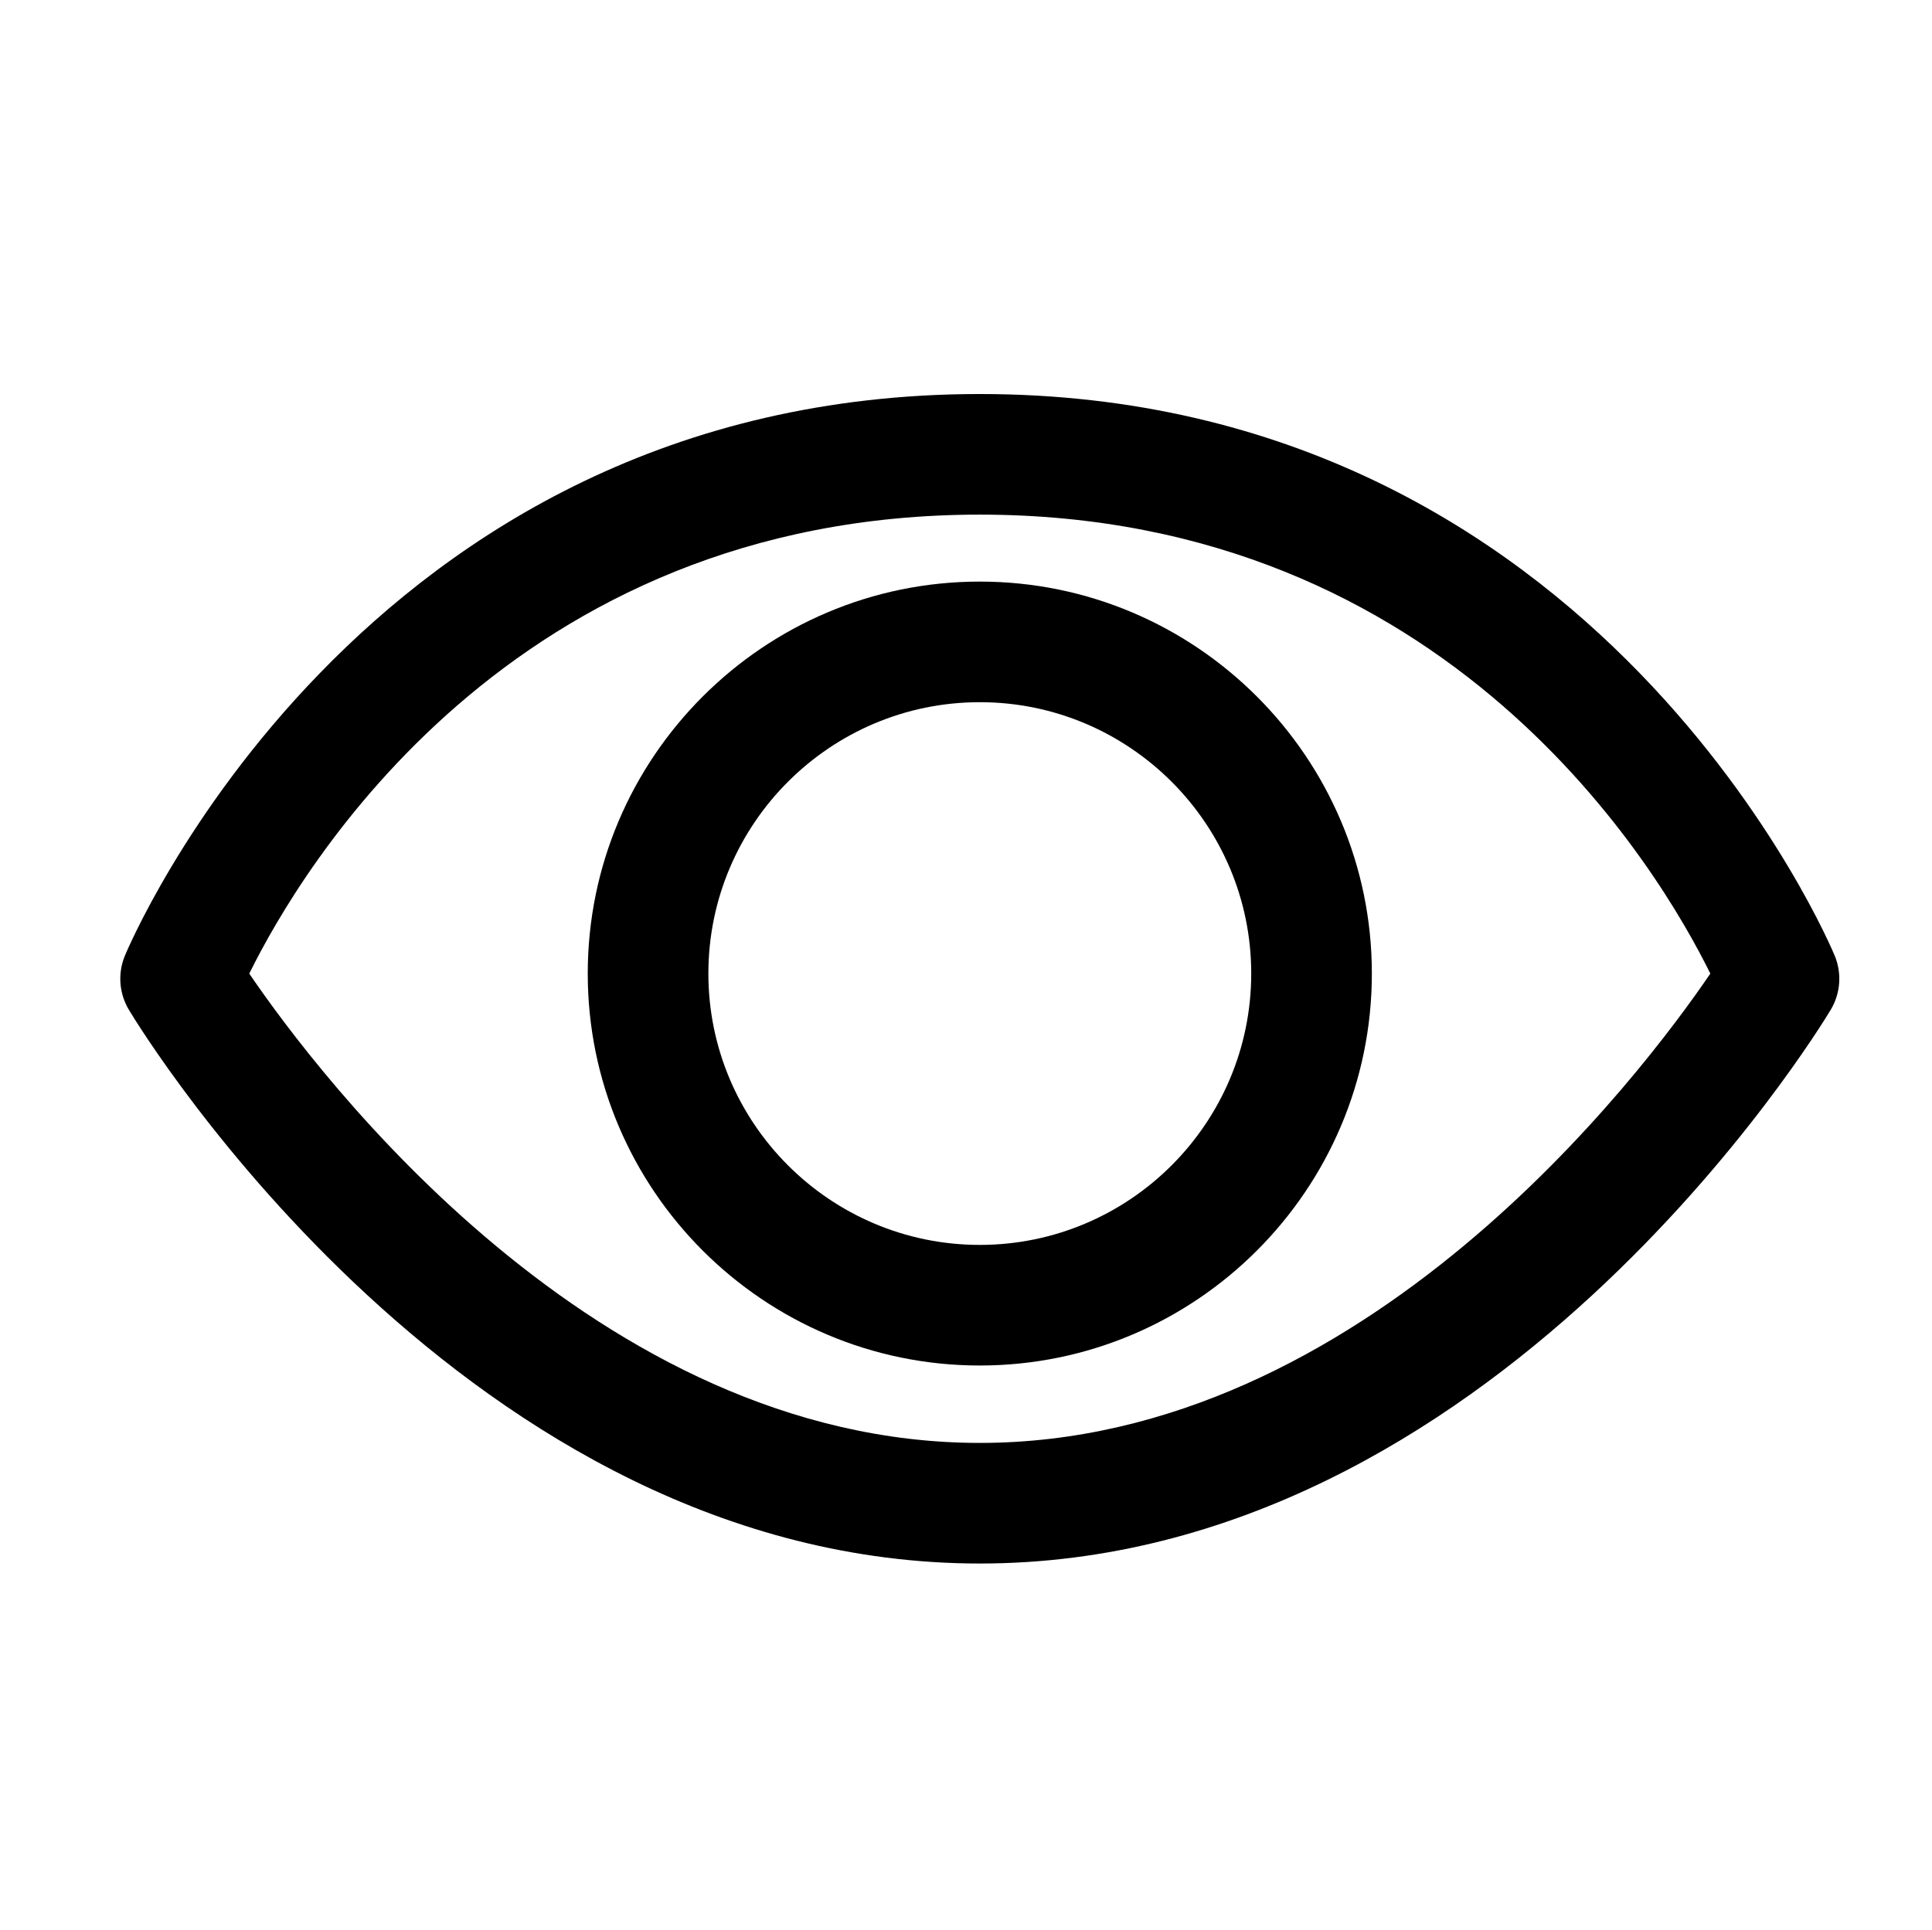
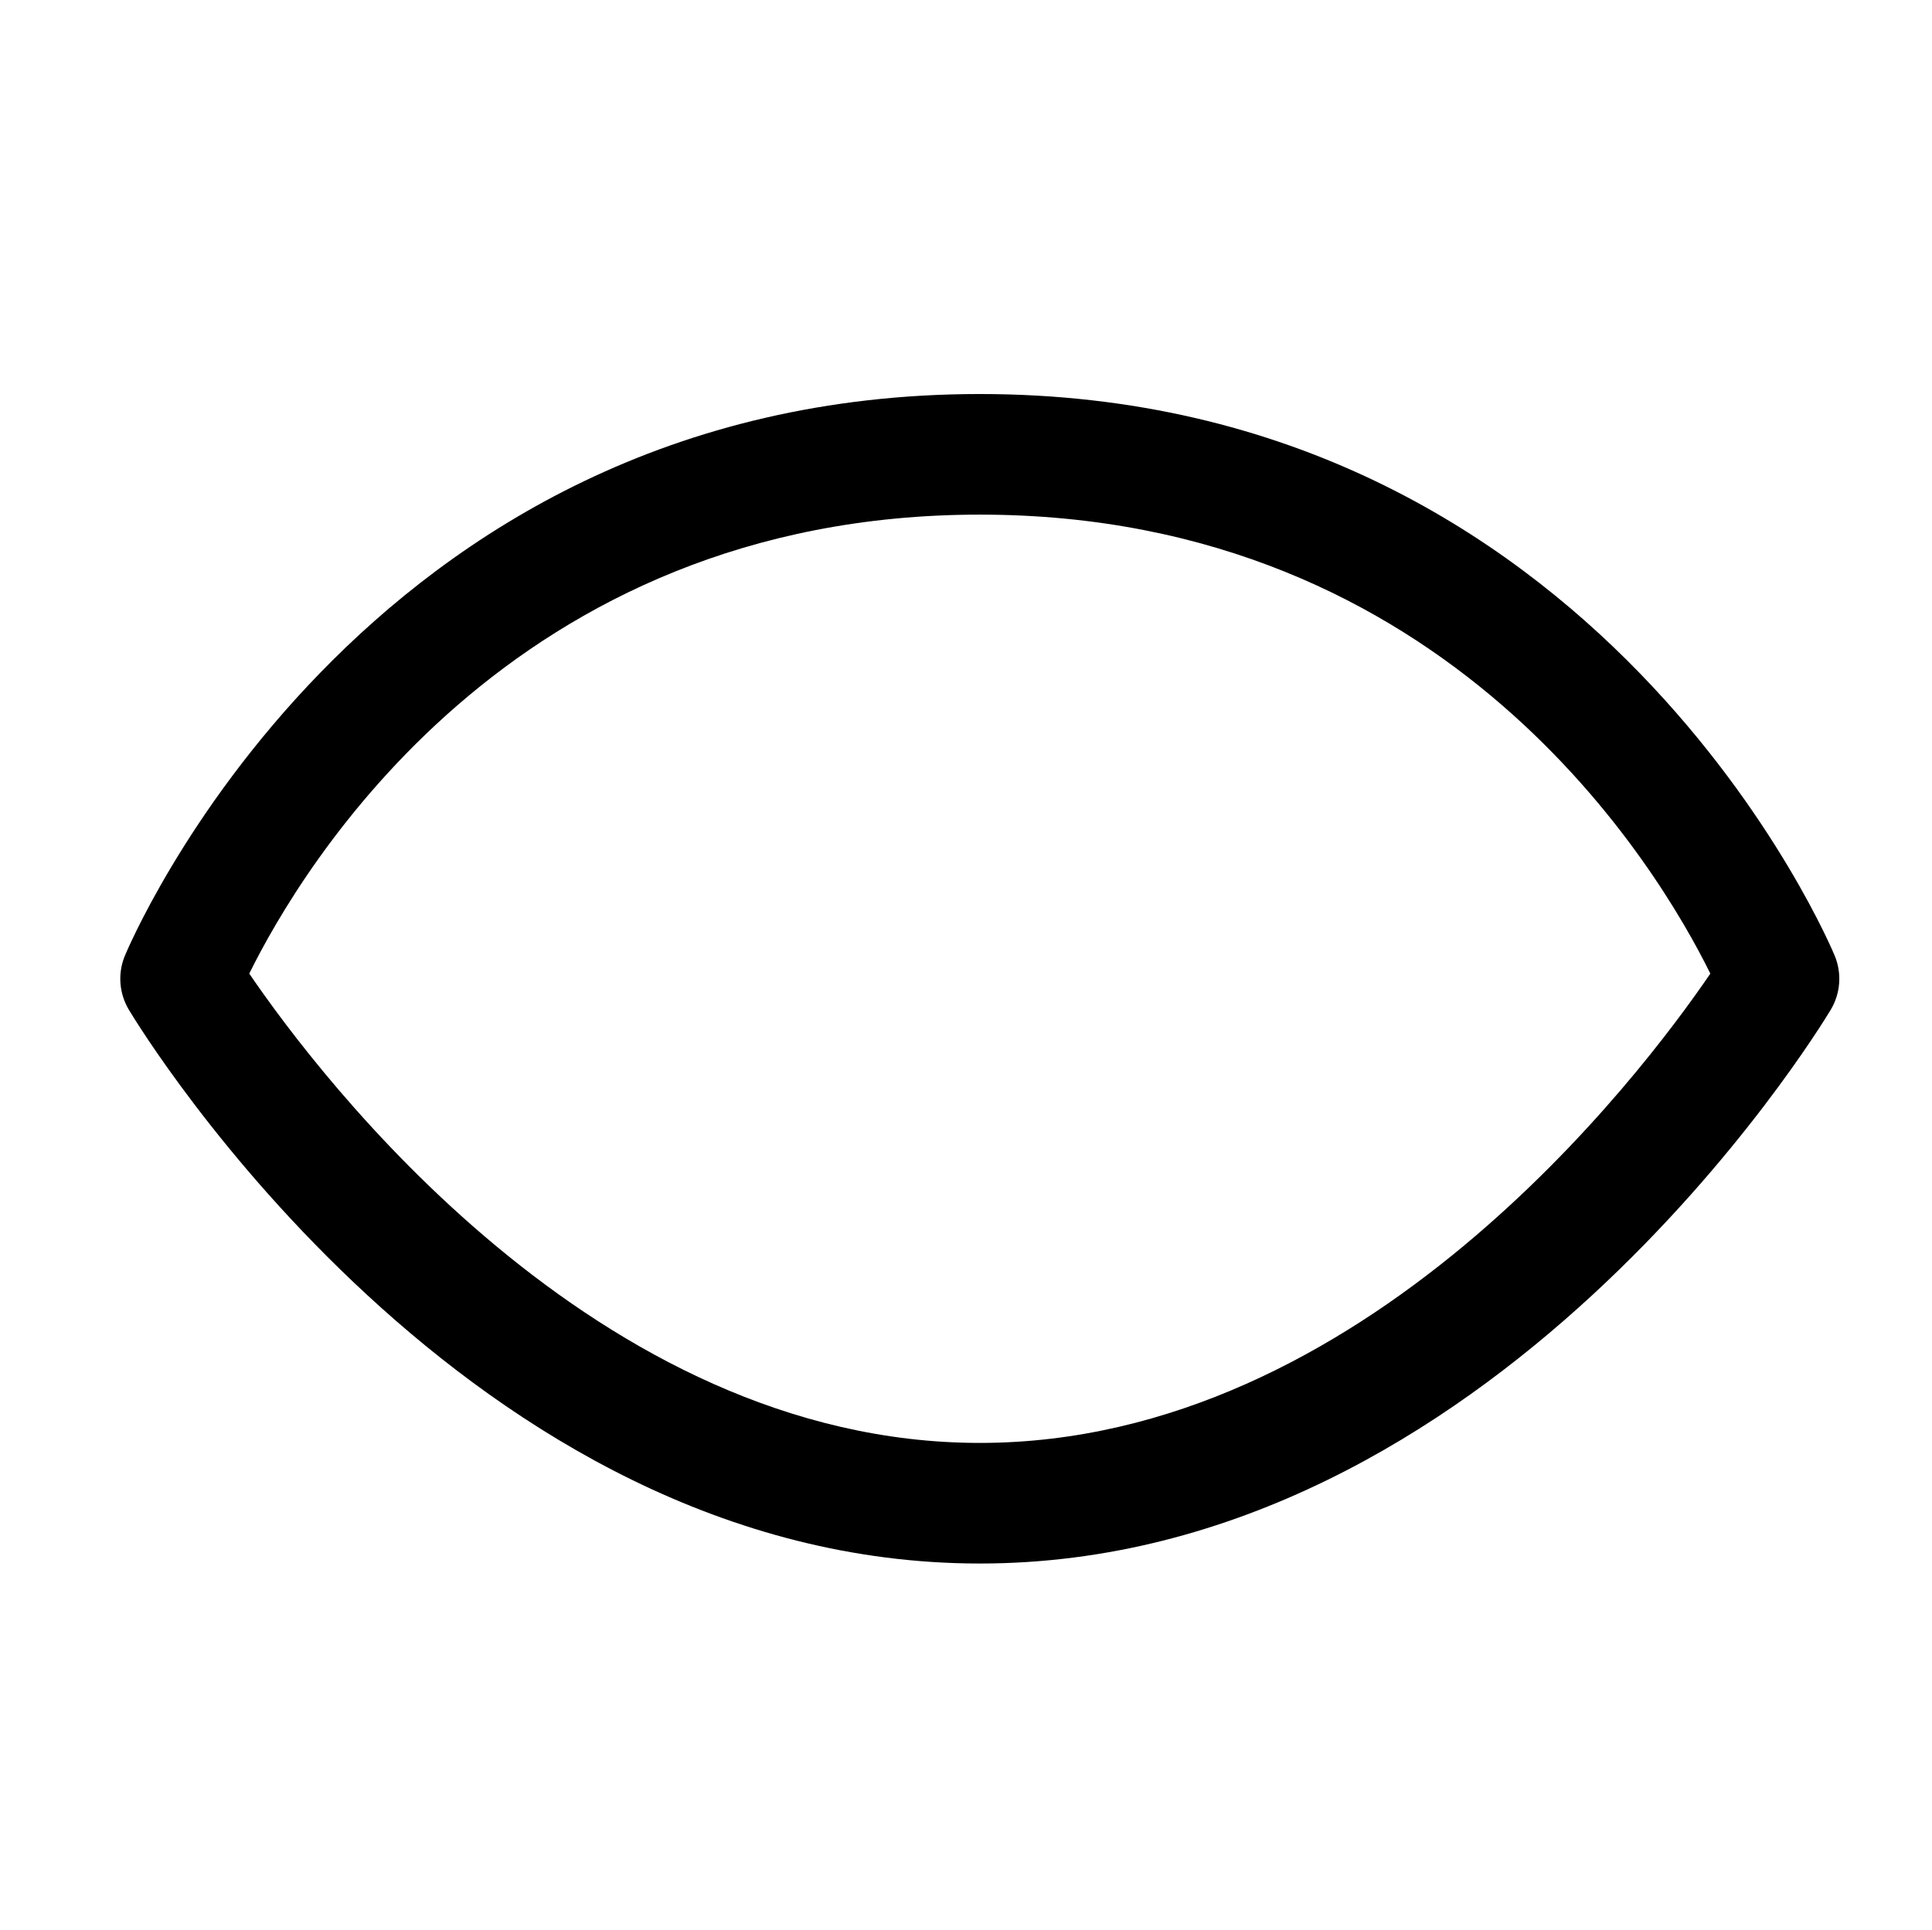
<svg xmlns="http://www.w3.org/2000/svg" t="1654059025140" class="icon" viewBox="0 0 1025 1024" version="1.1" p-id="2188" width="200.195" height="200">
  <defs>
    <style type="text/css">@font-face { font-family: feedback-iconfont; src: url("//at.alicdn.com/t/font_1031158_u69w8yhxdu.woff2?t=1630033759944") format("woff2"), url("//at.alicdn.com/t/font_1031158_u69w8yhxdu.woff?t=1630033759944") format("woff"), url("//at.alicdn.com/t/font_1031158_u69w8yhxdu.ttf?t=1630033759944") format("truetype"); }
</style>
  </defs>
  <path d="M973.51 507.453c-1.203-2.984-123.899-298.359-453.687-298.359S67.338 504.469 66.134 507.453c-3.742 9.313-2.906 19.829 2.258 28.437 7.211 12 179.664 293.812 451.43 293.812 271.758 0 444.219-281.813 451.43-293.812C976.416 527.282 977.252 516.766 973.51 507.453zM519.823 765.703c-203.656 0-350.703-194.938-387.578-249.047 27.273-55.297 138.437-243.563 387.578-243.563 249.195 0 360.352 188.36 387.578 243.563C870.525 570.766 723.47 765.703 519.823 765.703z" p-id="2189" />
-   <path d="M519.823 308.626c-114.696 0-208 93.313-208 208s93.304 208 208 208 208-93.313 208-208S634.517 308.626 519.823 308.626zM519.823 660.625c-79.398 0-144-64.594-144-144s64.601-144 144-144 144 64.594 144 144S599.221 660.625 519.823 660.625z" p-id="2190" />
</svg>